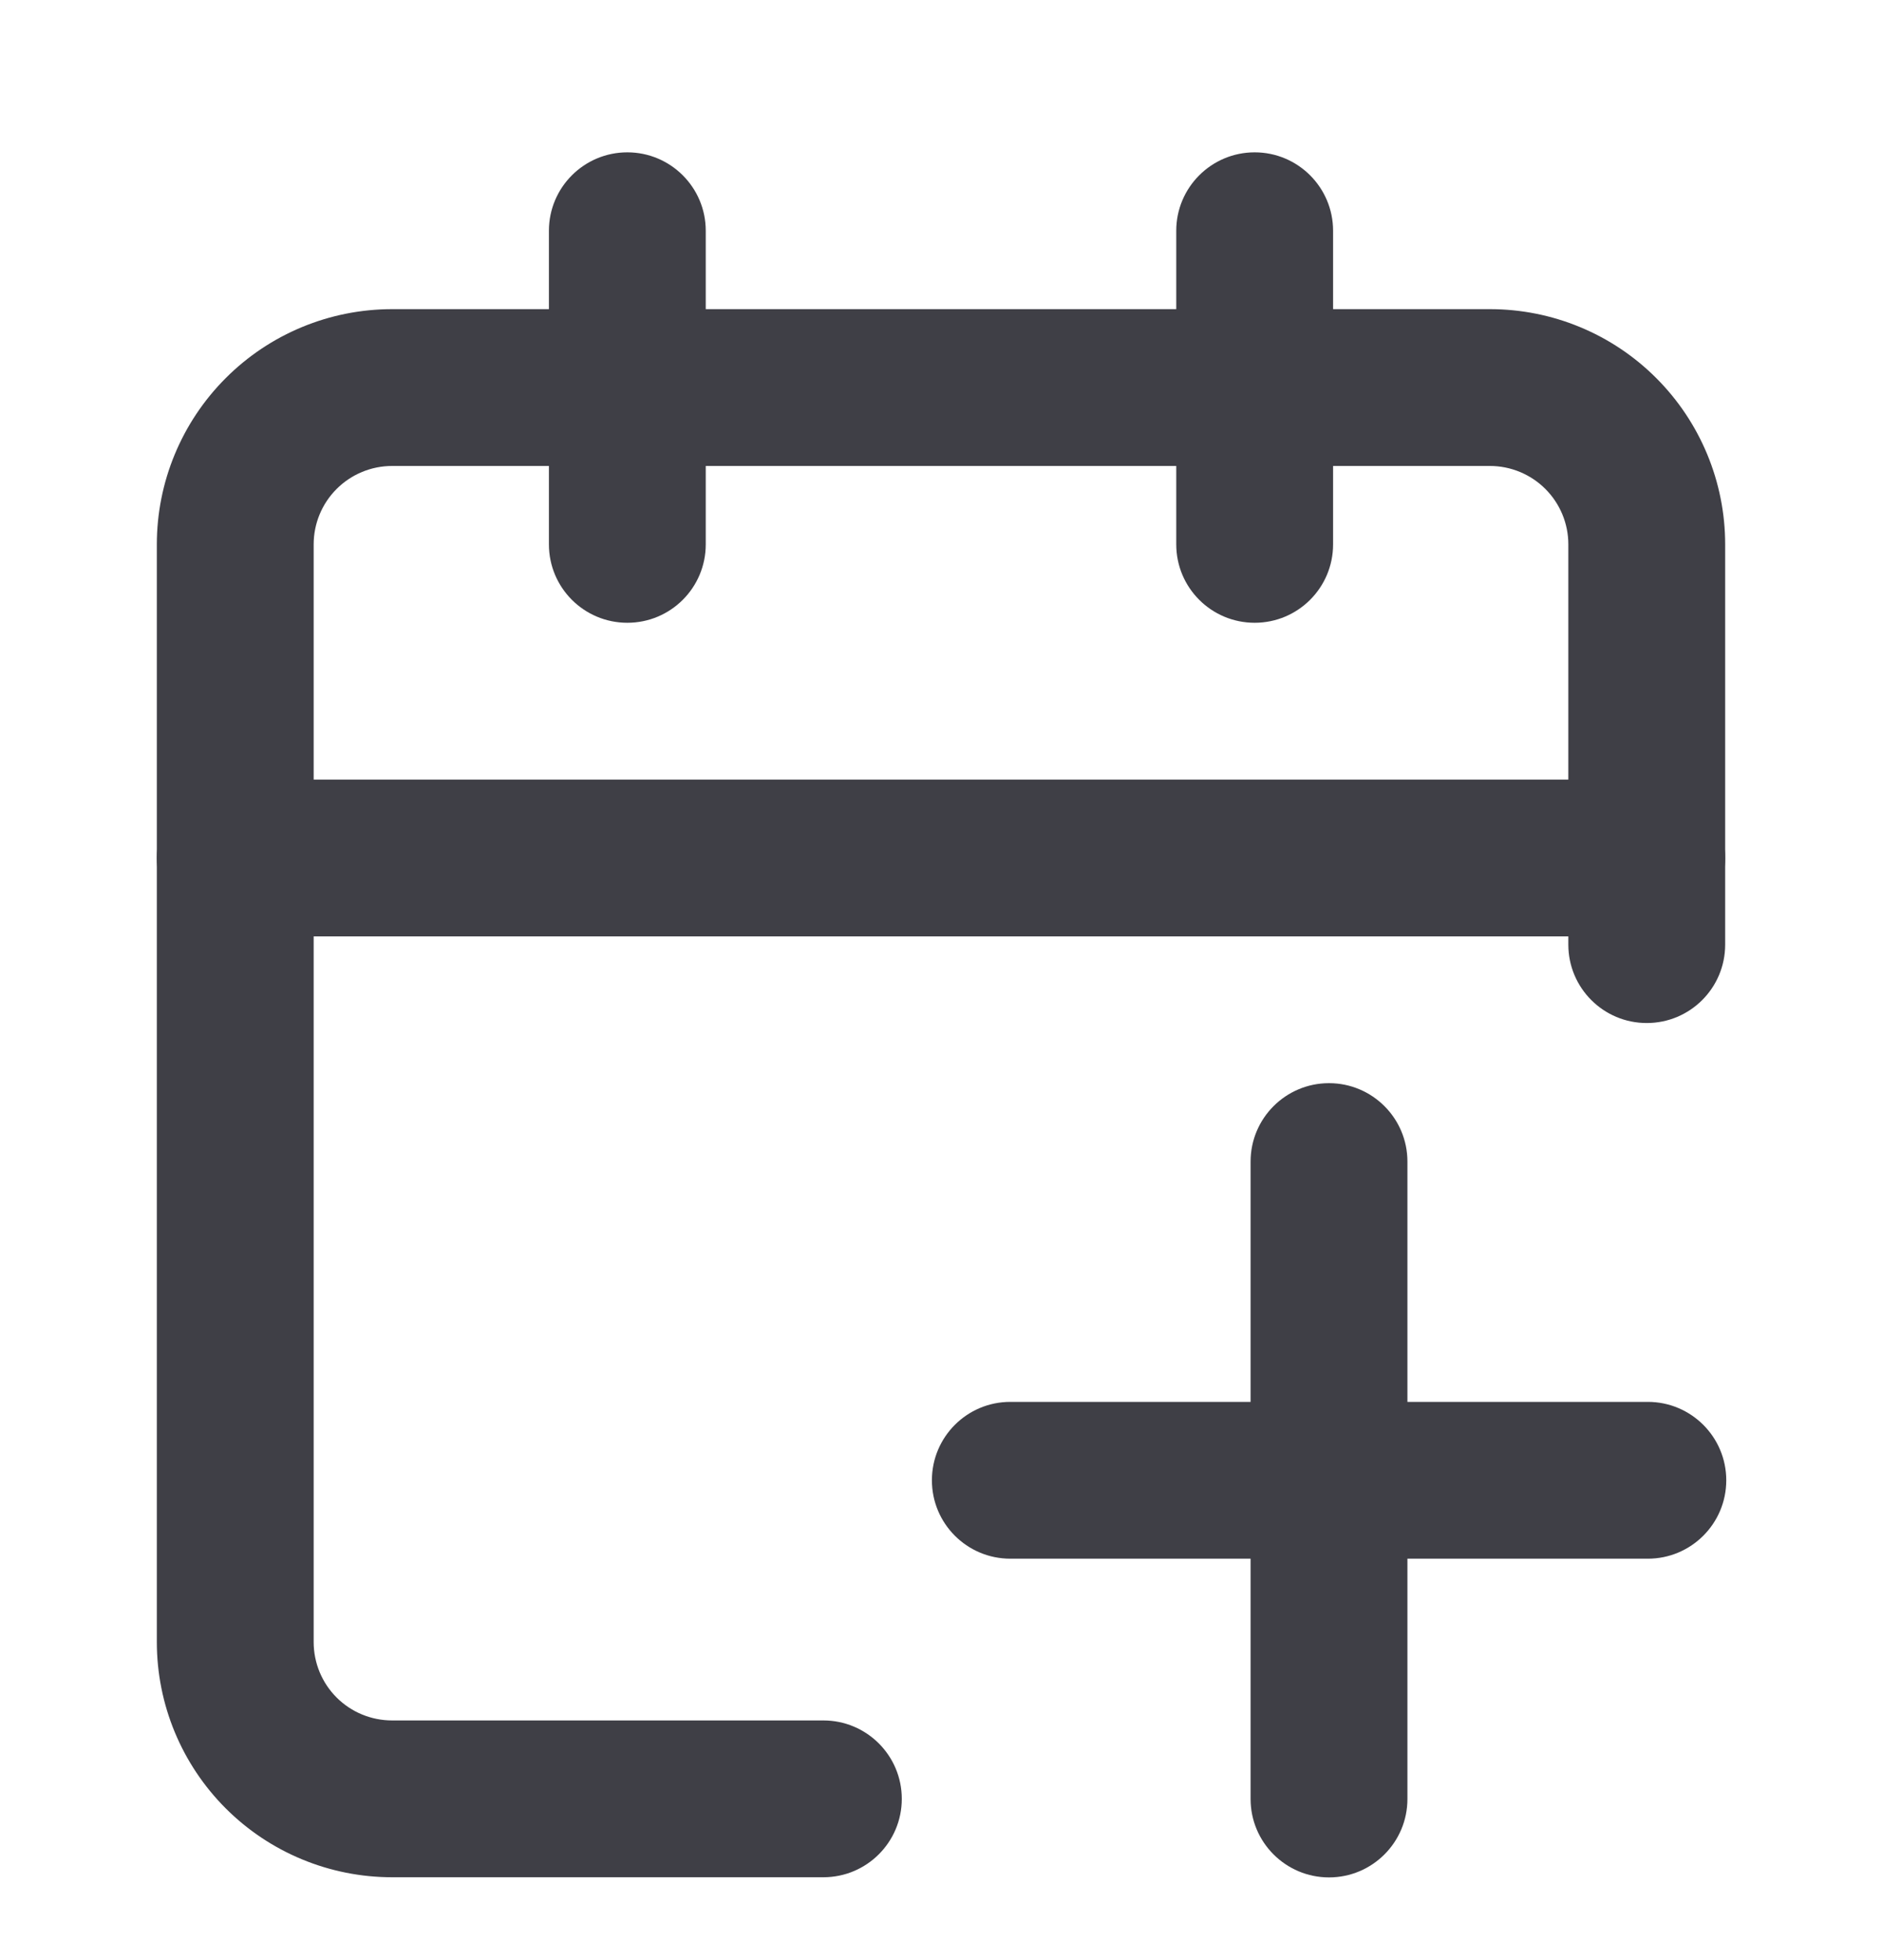
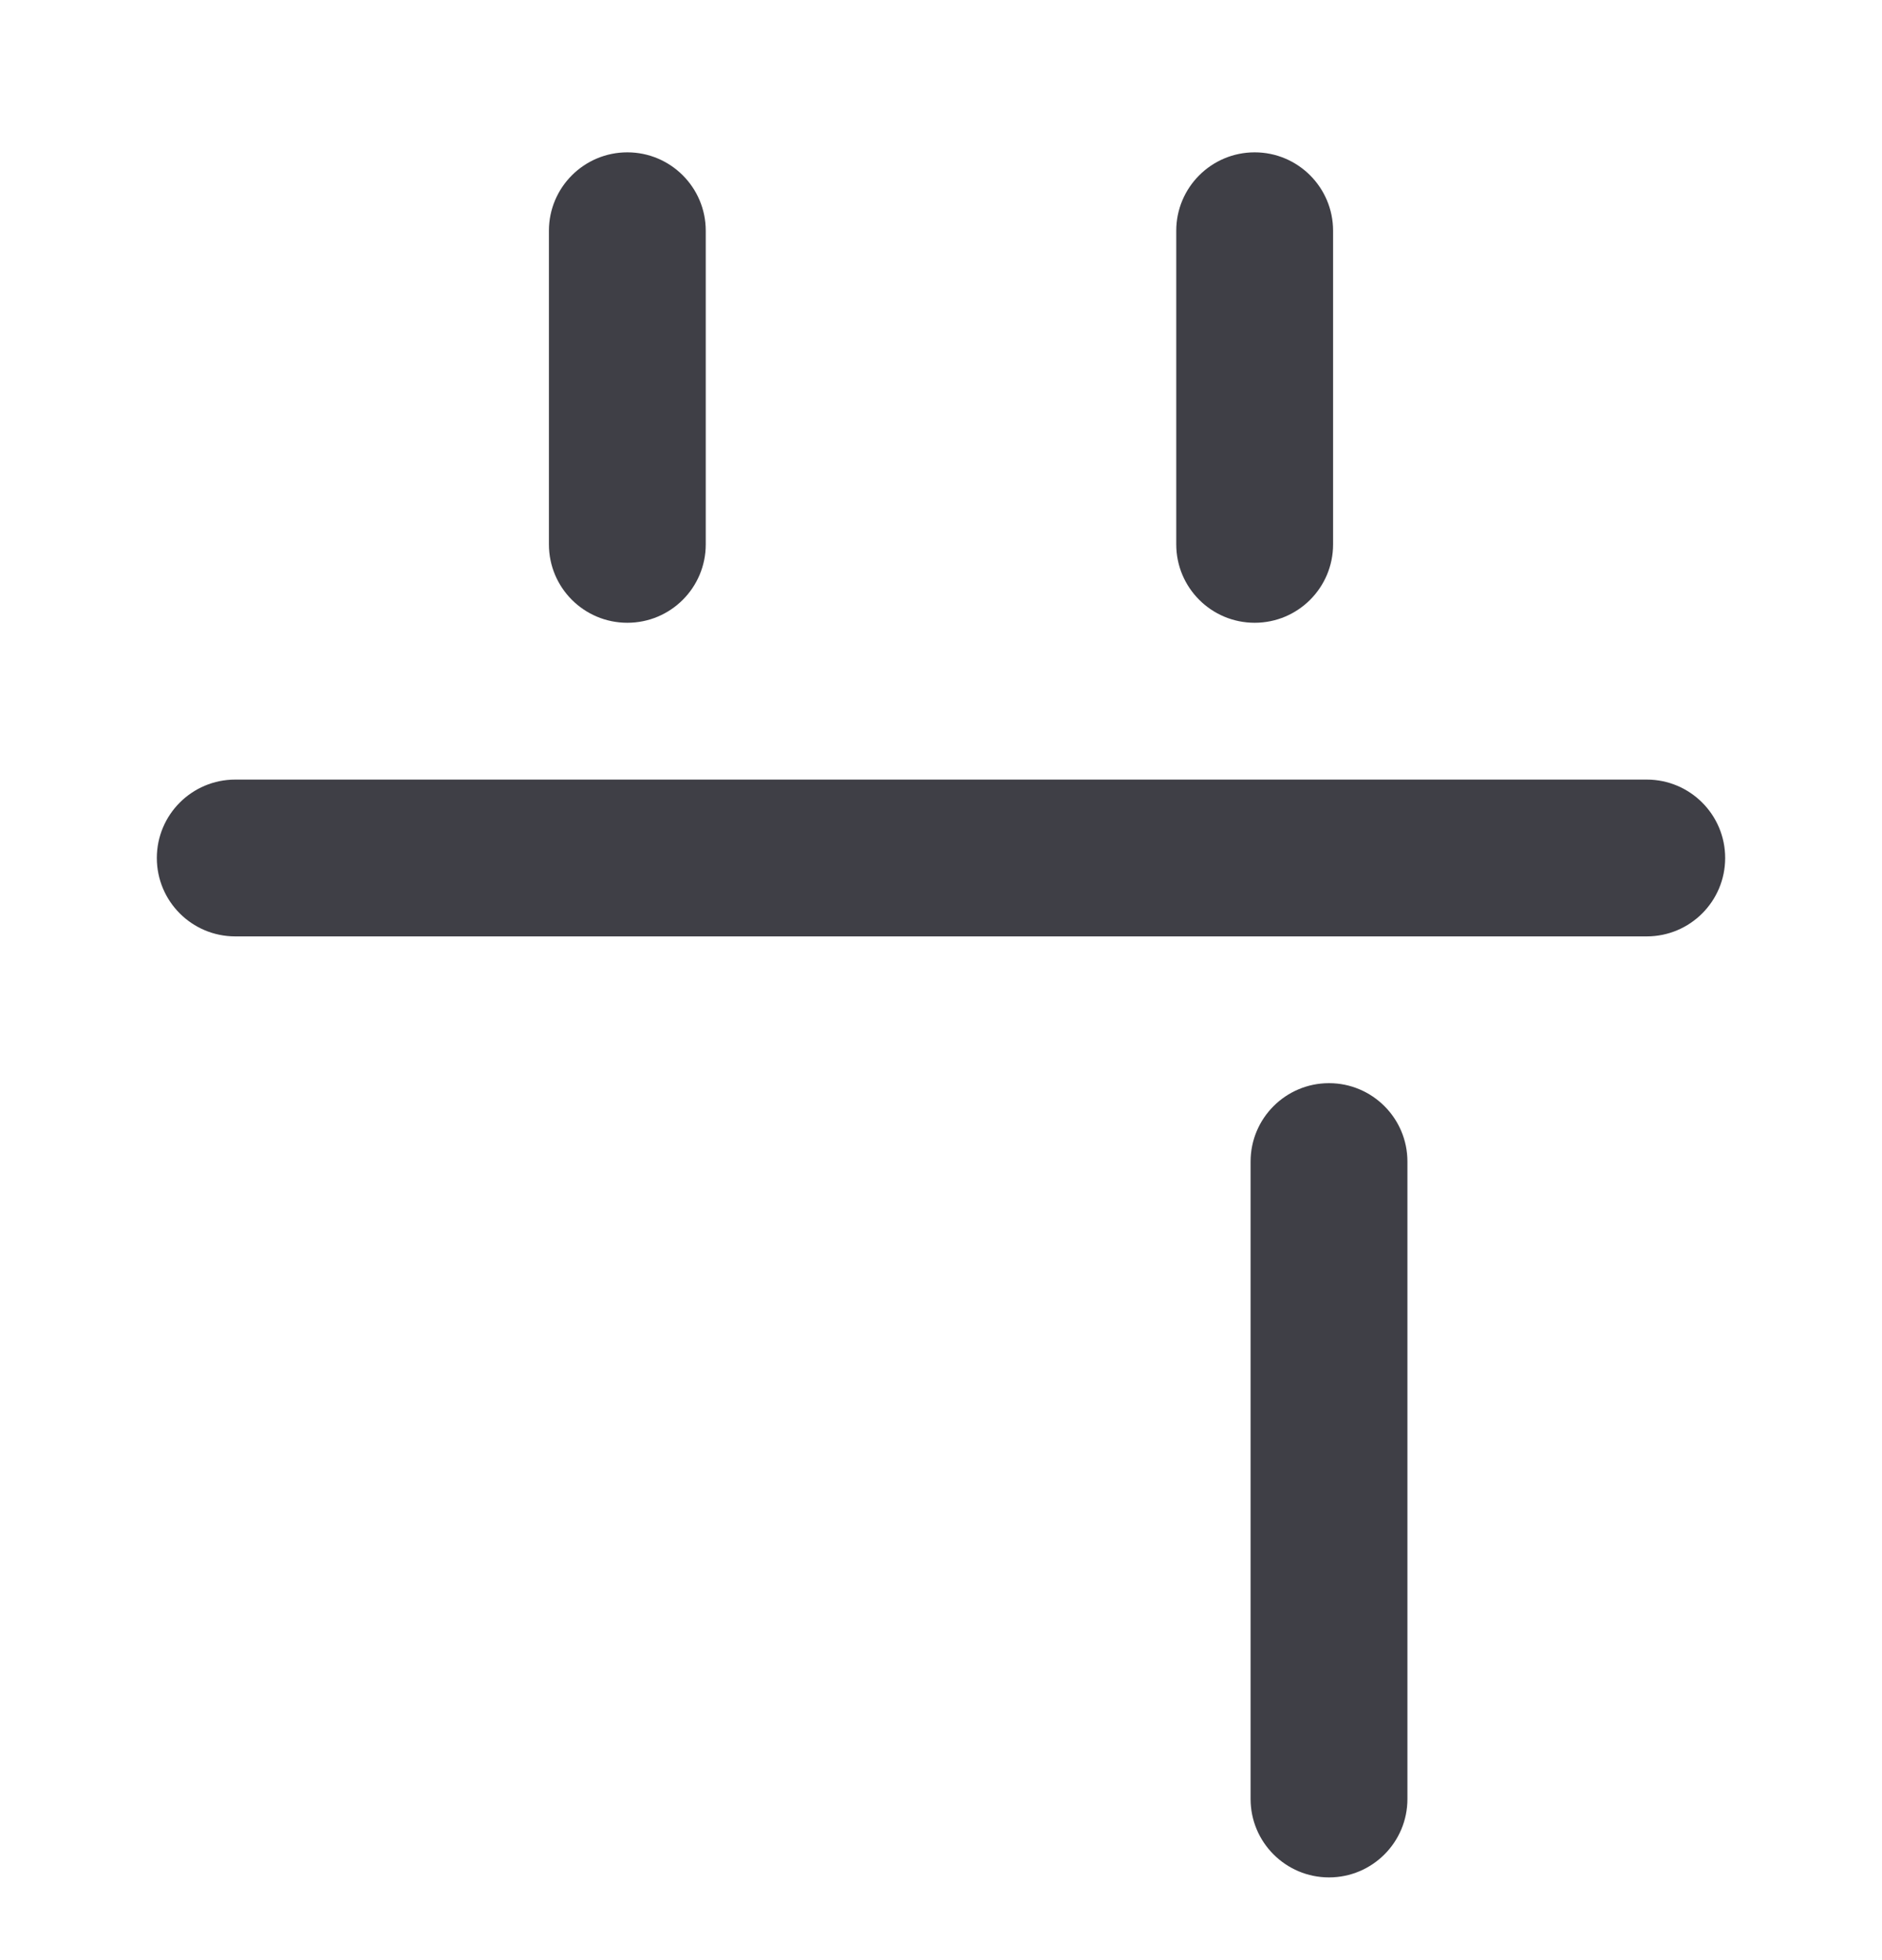
<svg xmlns="http://www.w3.org/2000/svg" width="24" height="25" viewBox="0 0 24 25" fill="none">
  <path fill-rule="evenodd" clip-rule="evenodd" d="M8 1.943C8.552 1.943 9 2.391 9 2.943V6.943C9 7.496 8.552 7.943 8 7.943C7.448 7.943 7 7.496 7 6.943V2.943C7 2.391 7.448 1.943 8 1.943Z" fill="#3F3F46" />
  <path fill-rule="evenodd" clip-rule="evenodd" d="M16 1.943C16.552 1.943 17 2.391 17 2.943V6.943C17 7.496 16.552 7.943 16 7.943C15.448 7.943 15 7.496 15 6.943V2.943C15 2.391 15.448 1.943 16 1.943Z" fill="#3F3F46" />
-   <path fill-rule="evenodd" clip-rule="evenodd" d="M2.879 4.822C3.441 4.259 4.204 3.943 5 3.943H19C19.796 3.943 20.559 4.259 21.121 4.822C21.684 5.385 22 6.148 22 6.943V12.048C22 12.601 21.552 13.048 21 13.048C20.448 13.048 20 12.601 20 12.048V6.943C20 6.678 19.895 6.424 19.707 6.236C19.52 6.049 19.265 5.943 19 5.943H5C4.735 5.943 4.48 6.049 4.293 6.236C4.105 6.424 4 6.678 4 6.943V20.943C4 21.209 4.105 21.463 4.293 21.651C4.48 21.838 4.735 21.943 5 21.943H10.5C11.052 21.943 11.5 22.391 11.5 22.943C11.5 23.496 11.052 23.943 10.5 23.943H5C4.204 23.943 3.441 23.627 2.879 23.065C2.316 22.502 2 21.739 2 20.943V6.943C2 6.148 2.316 5.385 2.879 4.822Z" fill="#3F3F46" />
  <path fill-rule="evenodd" clip-rule="evenodd" d="M2 10.943C2 10.391 2.448 9.943 3 9.943H21C21.552 9.943 22 10.391 22 10.943C22 11.496 21.552 11.943 21 11.943H3C2.448 11.943 2 11.496 2 10.943Z" fill="#3F3F46" />
-   <path fill-rule="evenodd" clip-rule="evenodd" d="M11.884 18.88C11.884 18.328 12.331 17.88 12.884 17.88H21.014C21.566 17.88 22.014 18.328 22.014 18.88C22.014 19.432 21.566 19.88 21.014 19.88H12.884C12.331 19.88 11.884 19.432 11.884 18.88Z" fill="#3F3F46" />
  <path fill-rule="evenodd" clip-rule="evenodd" d="M16.948 13.815C17.5 13.815 17.948 14.263 17.948 14.815V22.945C17.948 23.497 17.5 23.945 16.948 23.945C16.396 23.945 15.948 23.497 15.948 22.945V14.815C15.948 14.263 16.396 13.815 16.948 13.815Z" fill="#3F3F46" />
</svg>